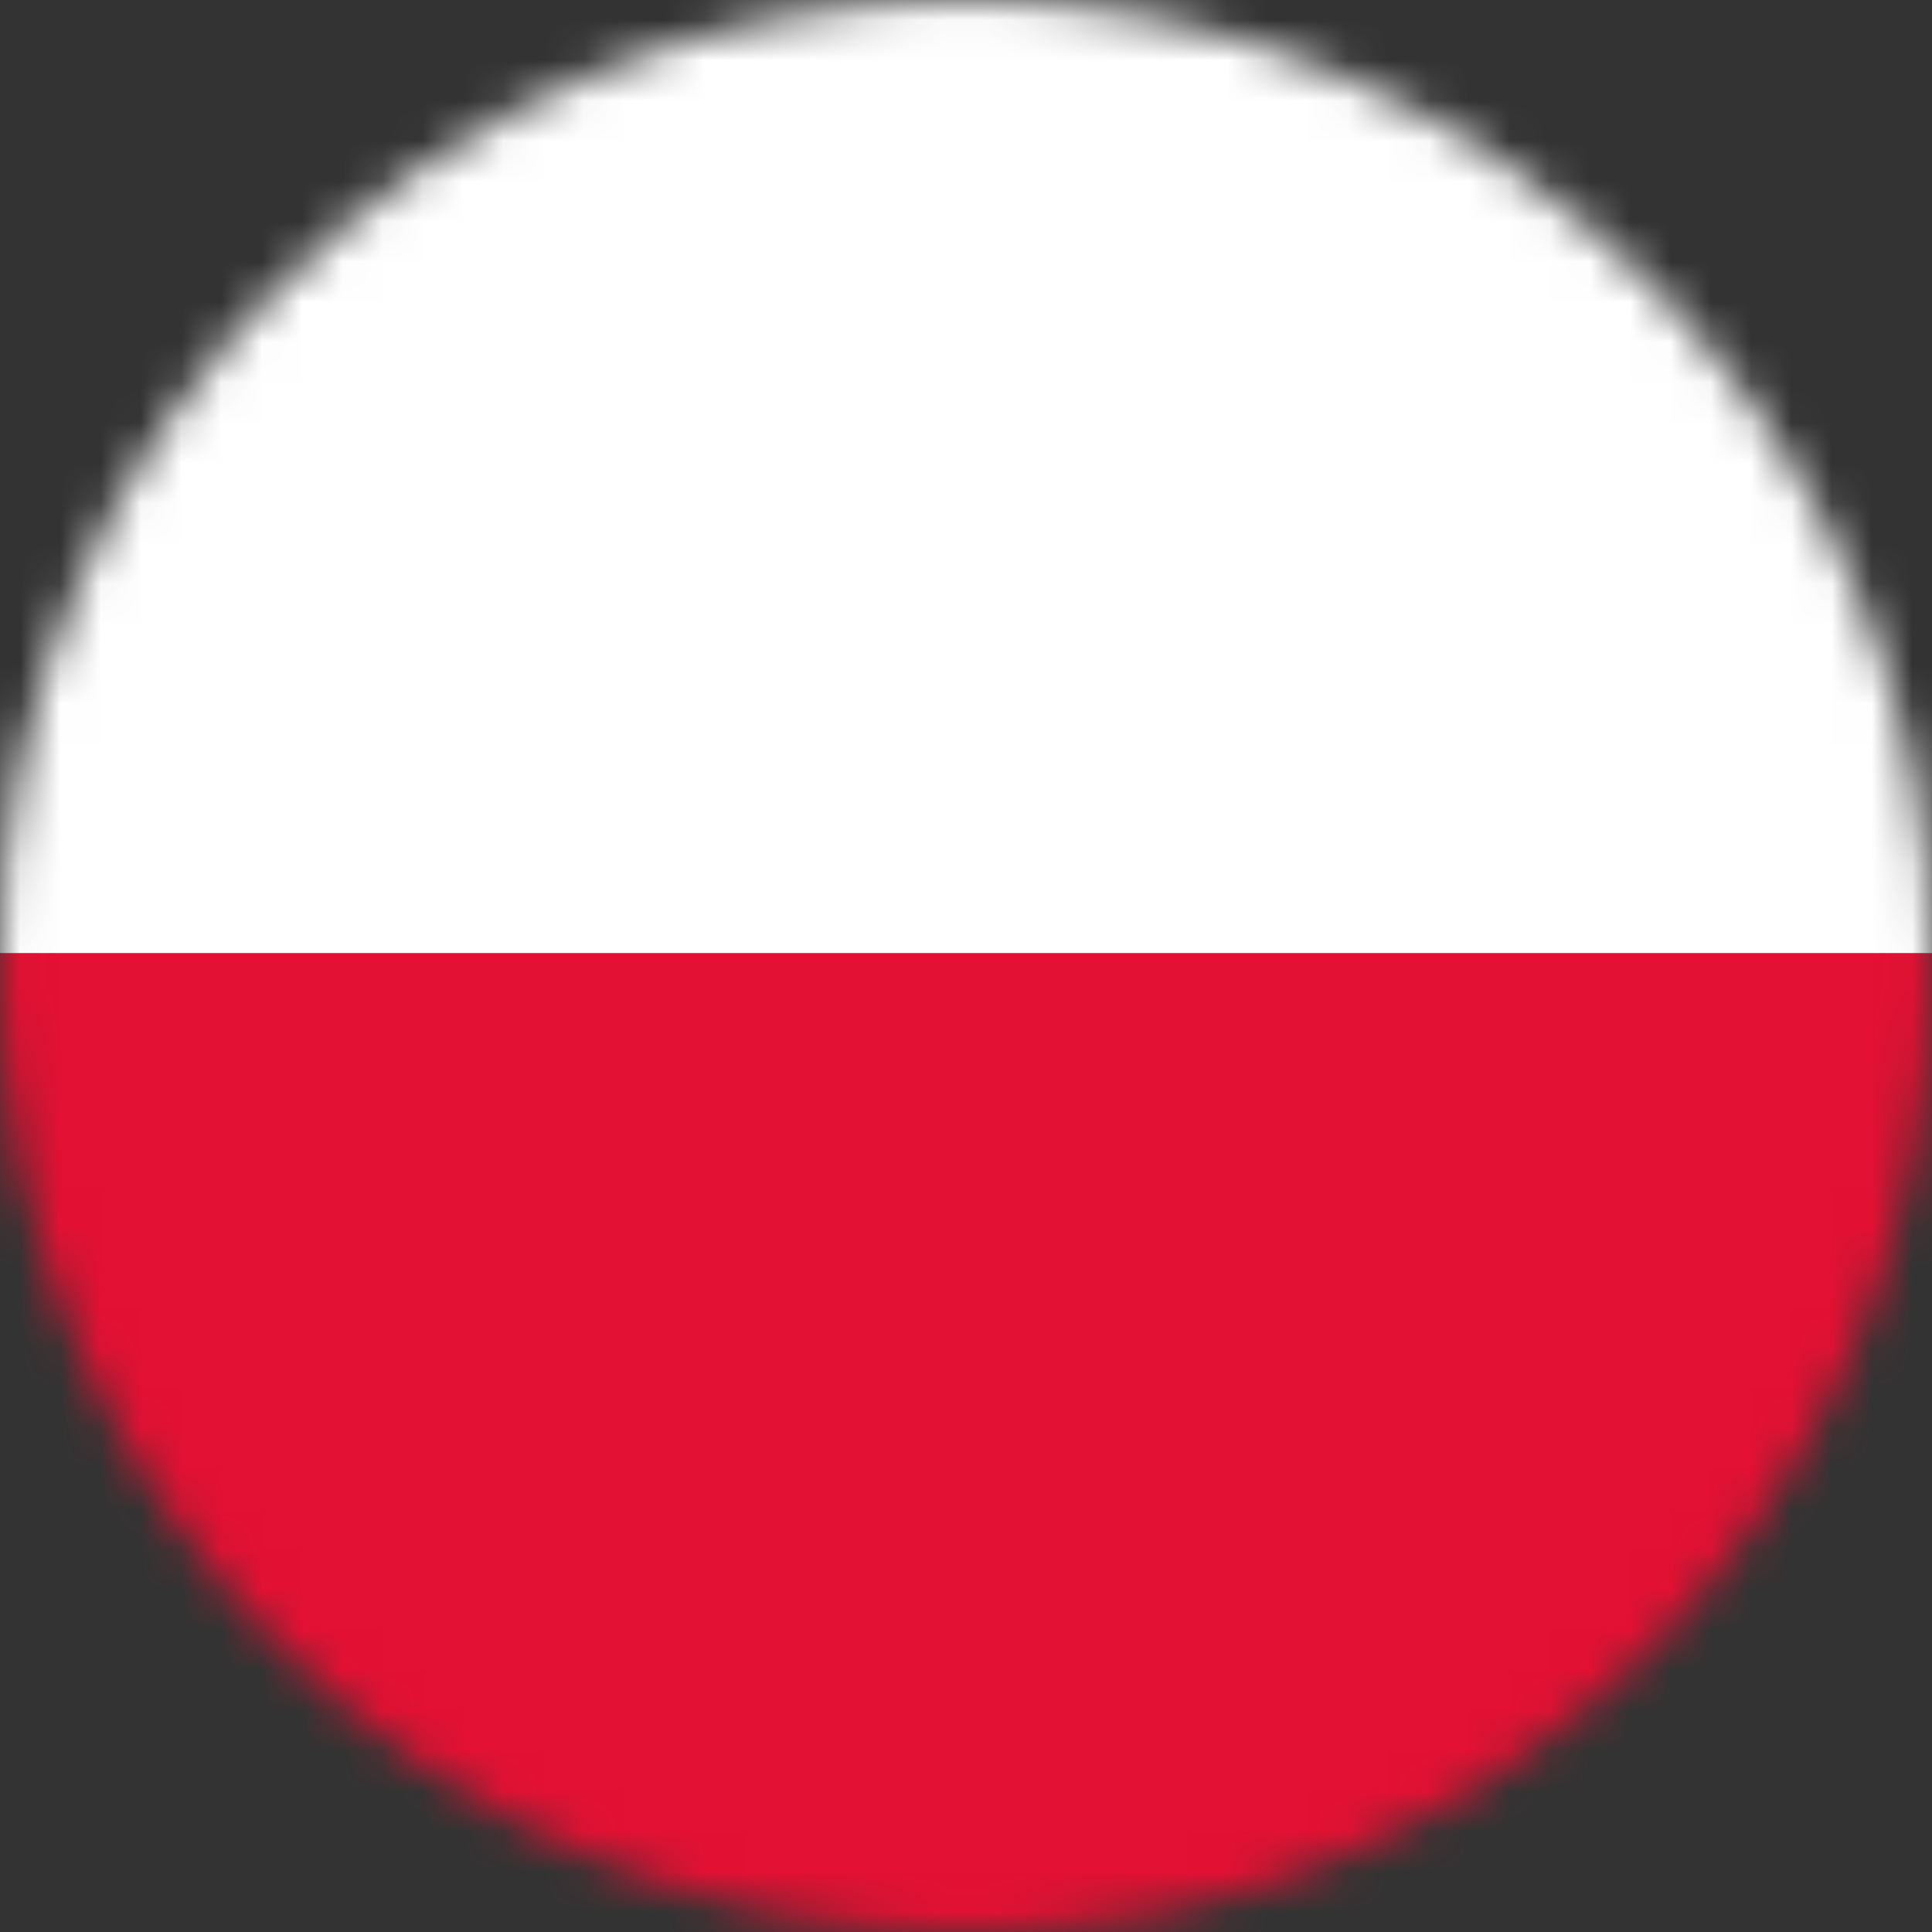
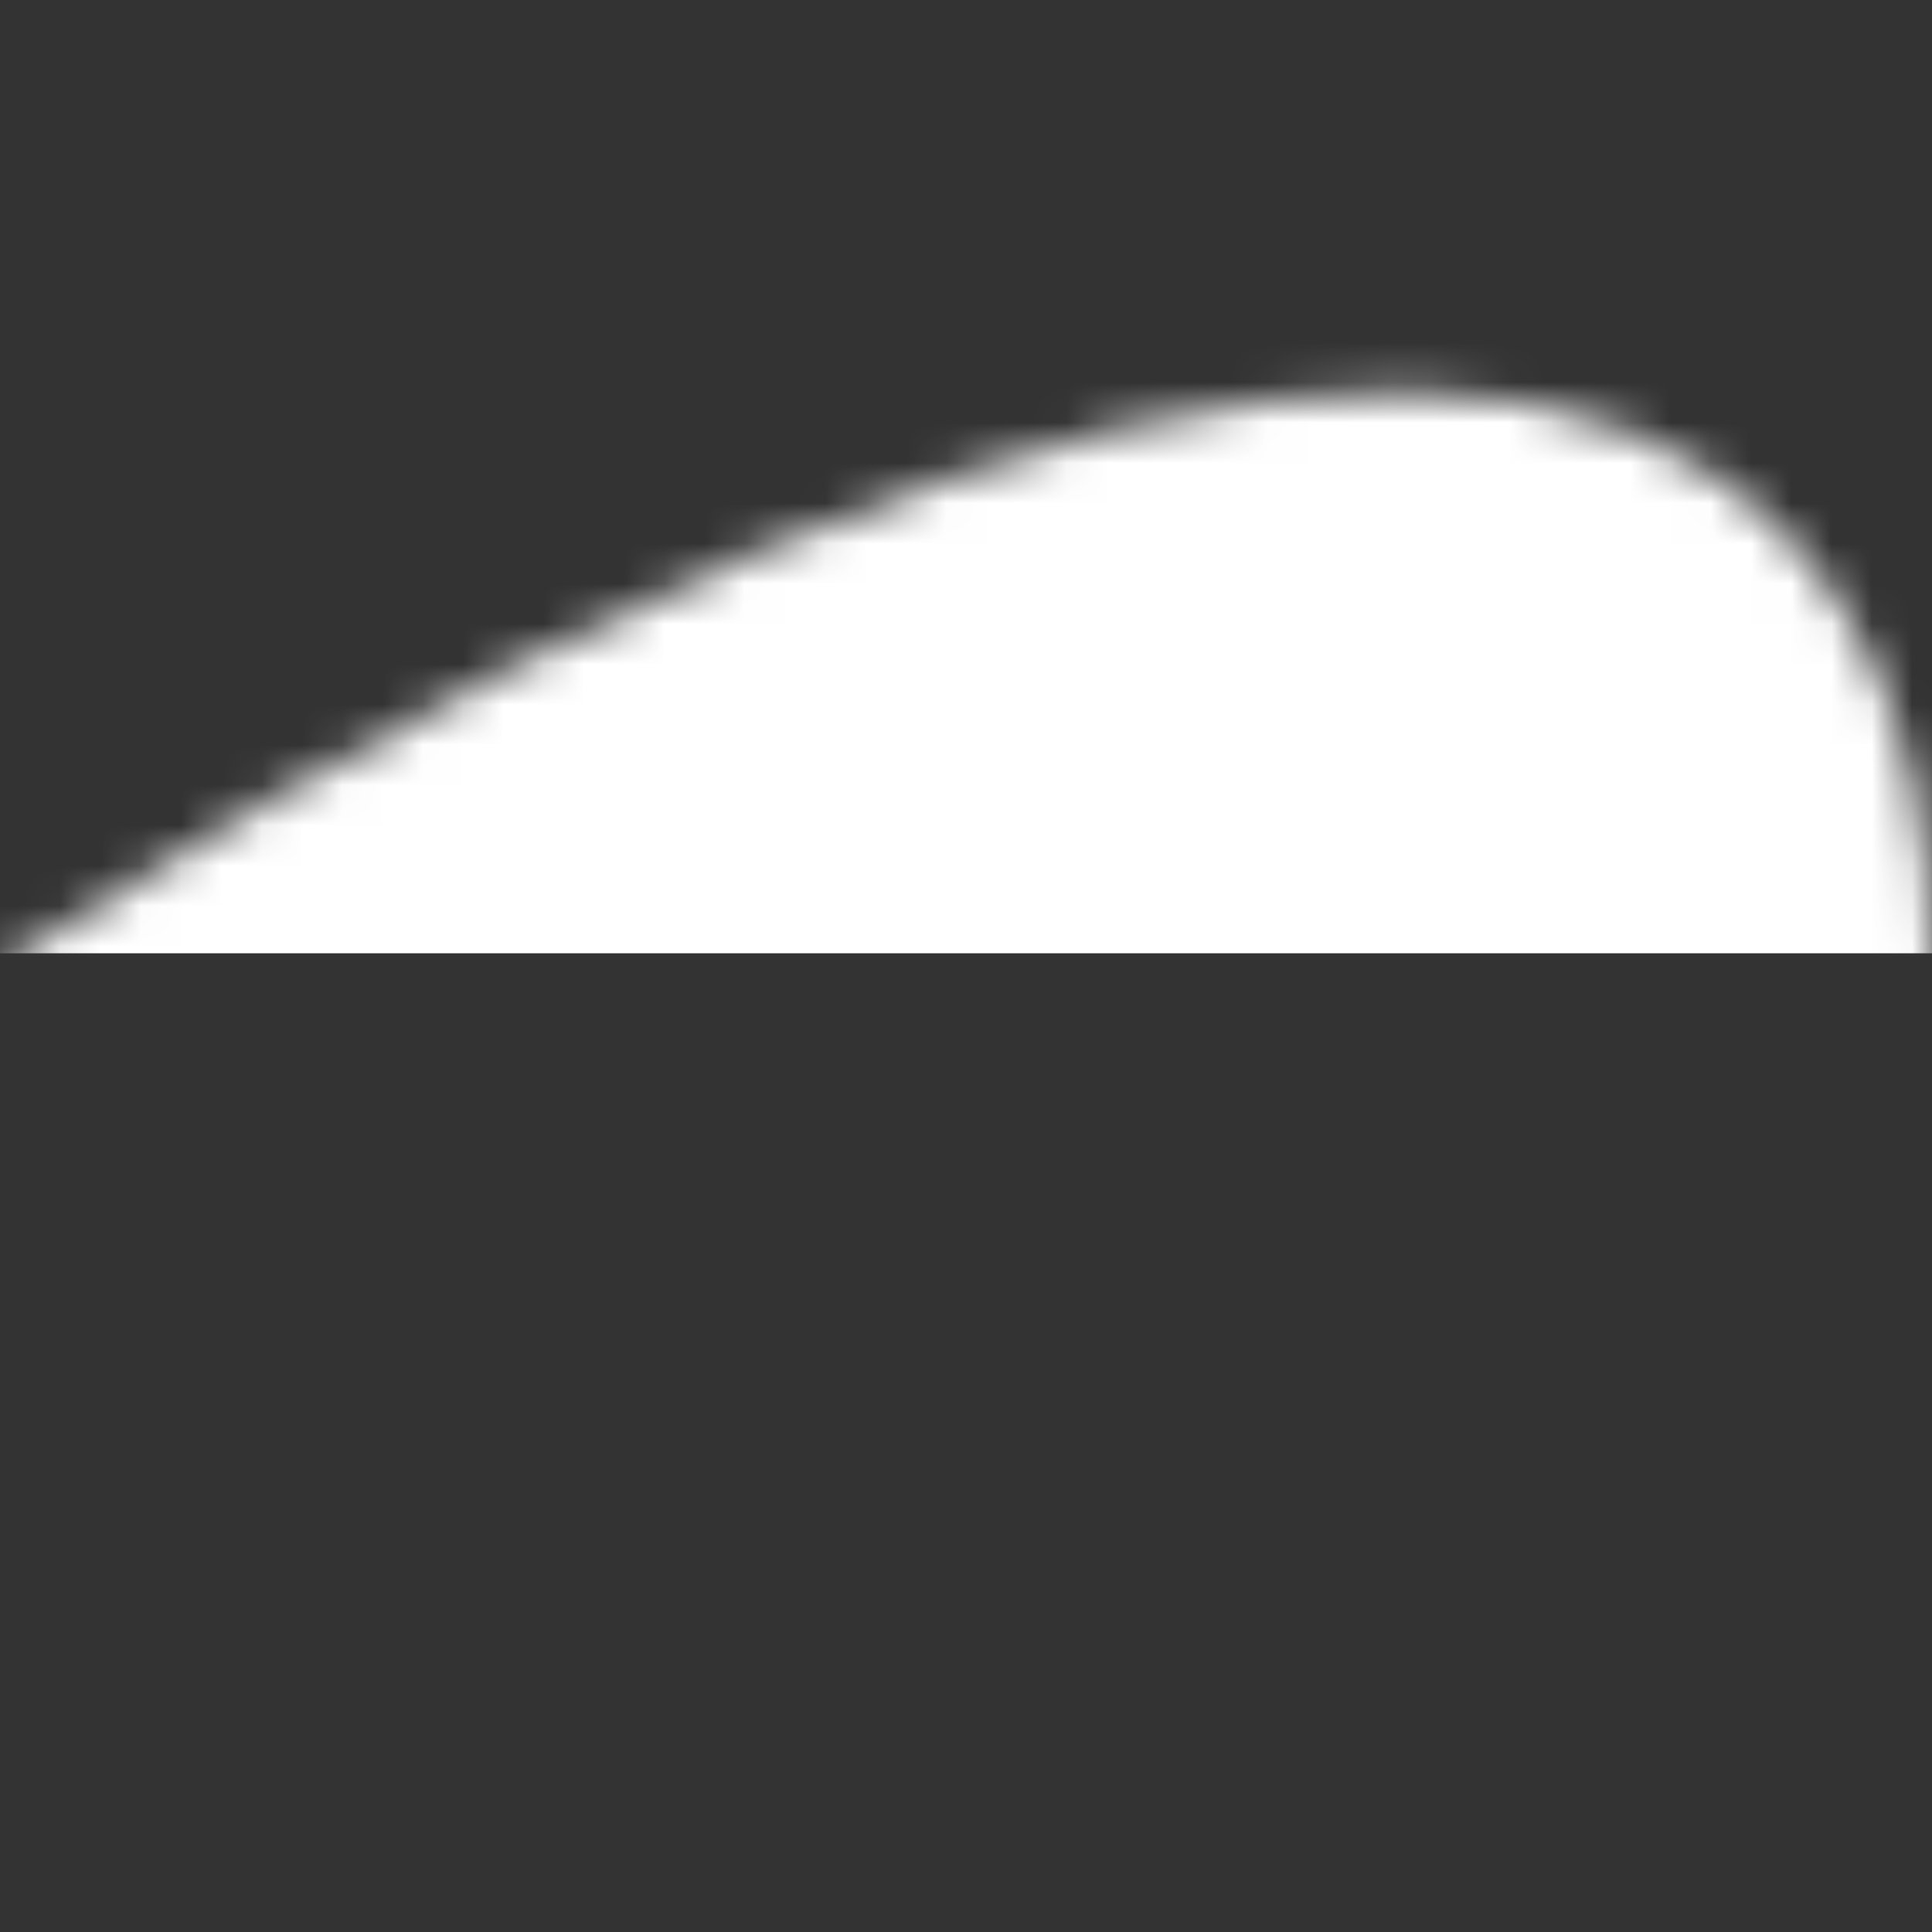
<svg xmlns="http://www.w3.org/2000/svg" width="48" height="48" viewBox="0 0 48 48" fill="none">
  <rect x="0" y="0" width="48" height="48" fill="#333333" stroke="none" />
  <mask id="mask0_140_2072" style="mask-type:luminance" maskUnits="userSpaceOnUse" x="0" y="0" width="48" height="49">
-     <path d="M48 24.004C48 37.257 37.255 48.002 24.002 48.002C10.749 48.002 0 37.257 0 24.004C0 10.751 10.745 0.002 24.002 0.002C37.258 0.002 48 10.748 48 24V24.004Z" fill="white" />
+     <path d="M48 24.004C48 37.257 37.255 48.002 24.002 48.002C10.749 48.002 0 37.257 0 24.004C37.258 0.002 48 10.748 48 24V24.004Z" fill="white" />
  </mask>
  <g mask="url(#mask0_140_2072)">
    <path d="M49.151 -0.638H-1.151V23.684H49.151V-0.638Z" fill="white" />
-     <path d="M49.15 23.684H-1.151V48.002H49.15V23.684Z" fill="#E31133" />
  </g>
</svg>